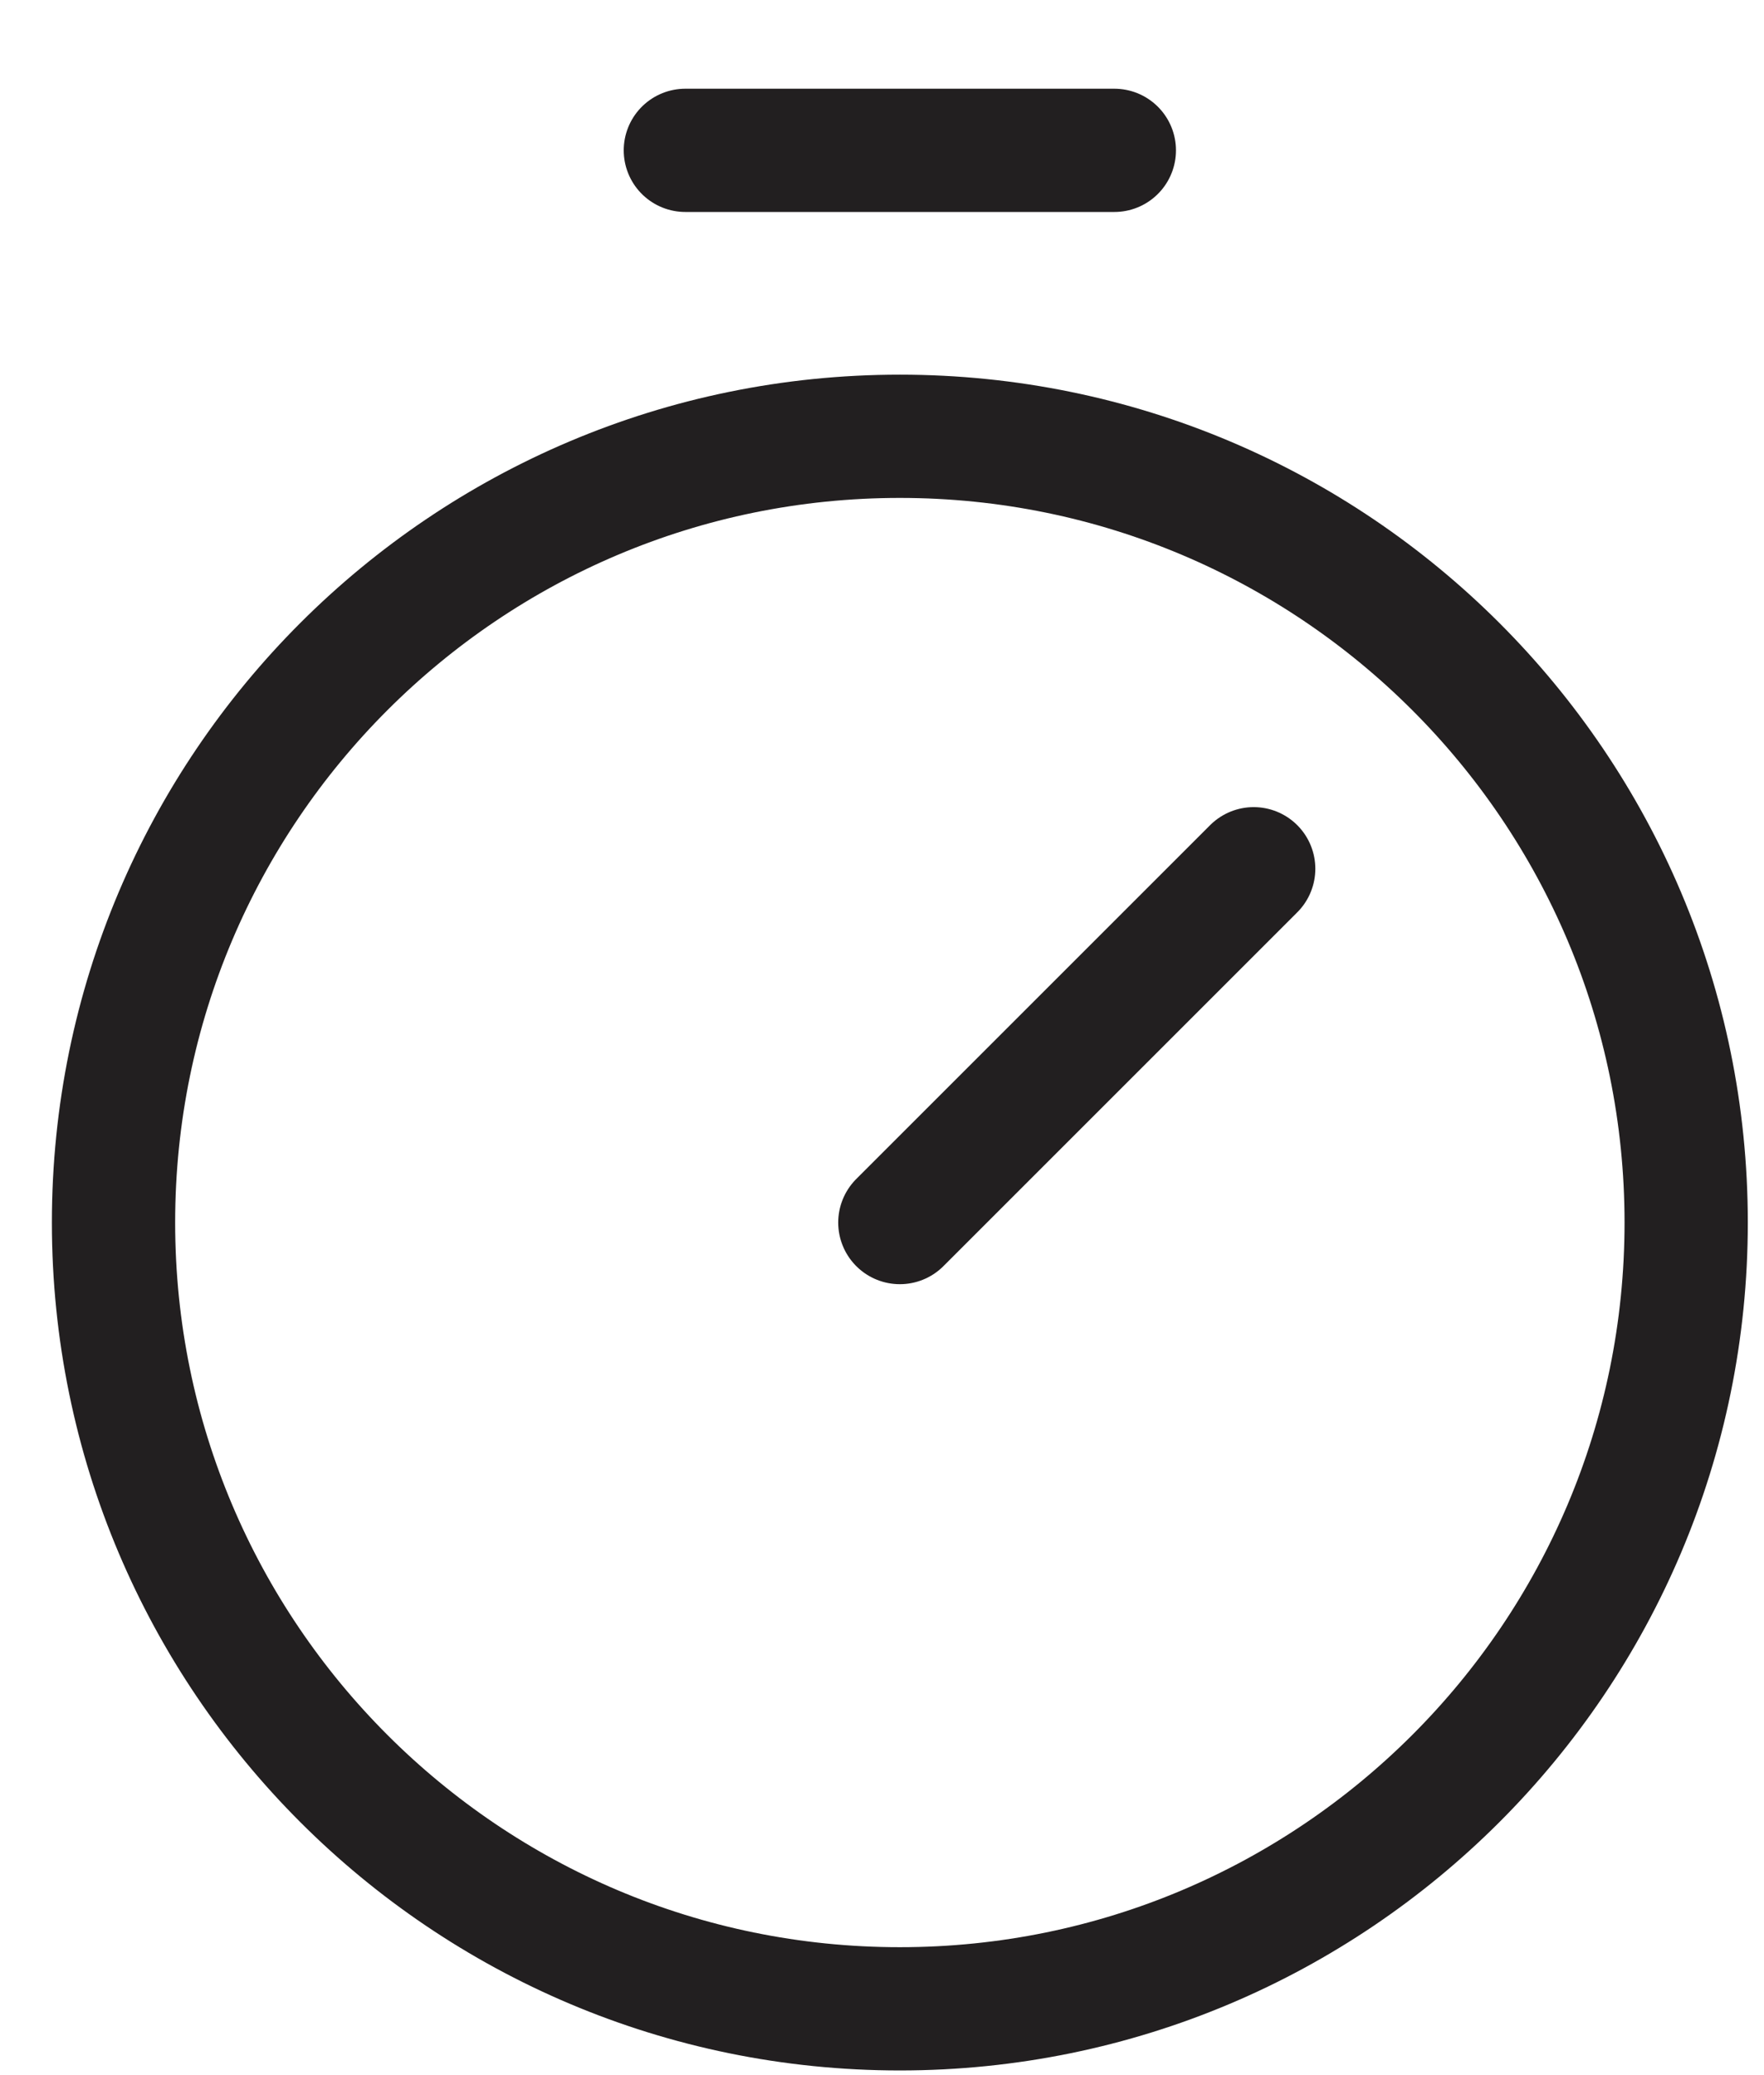
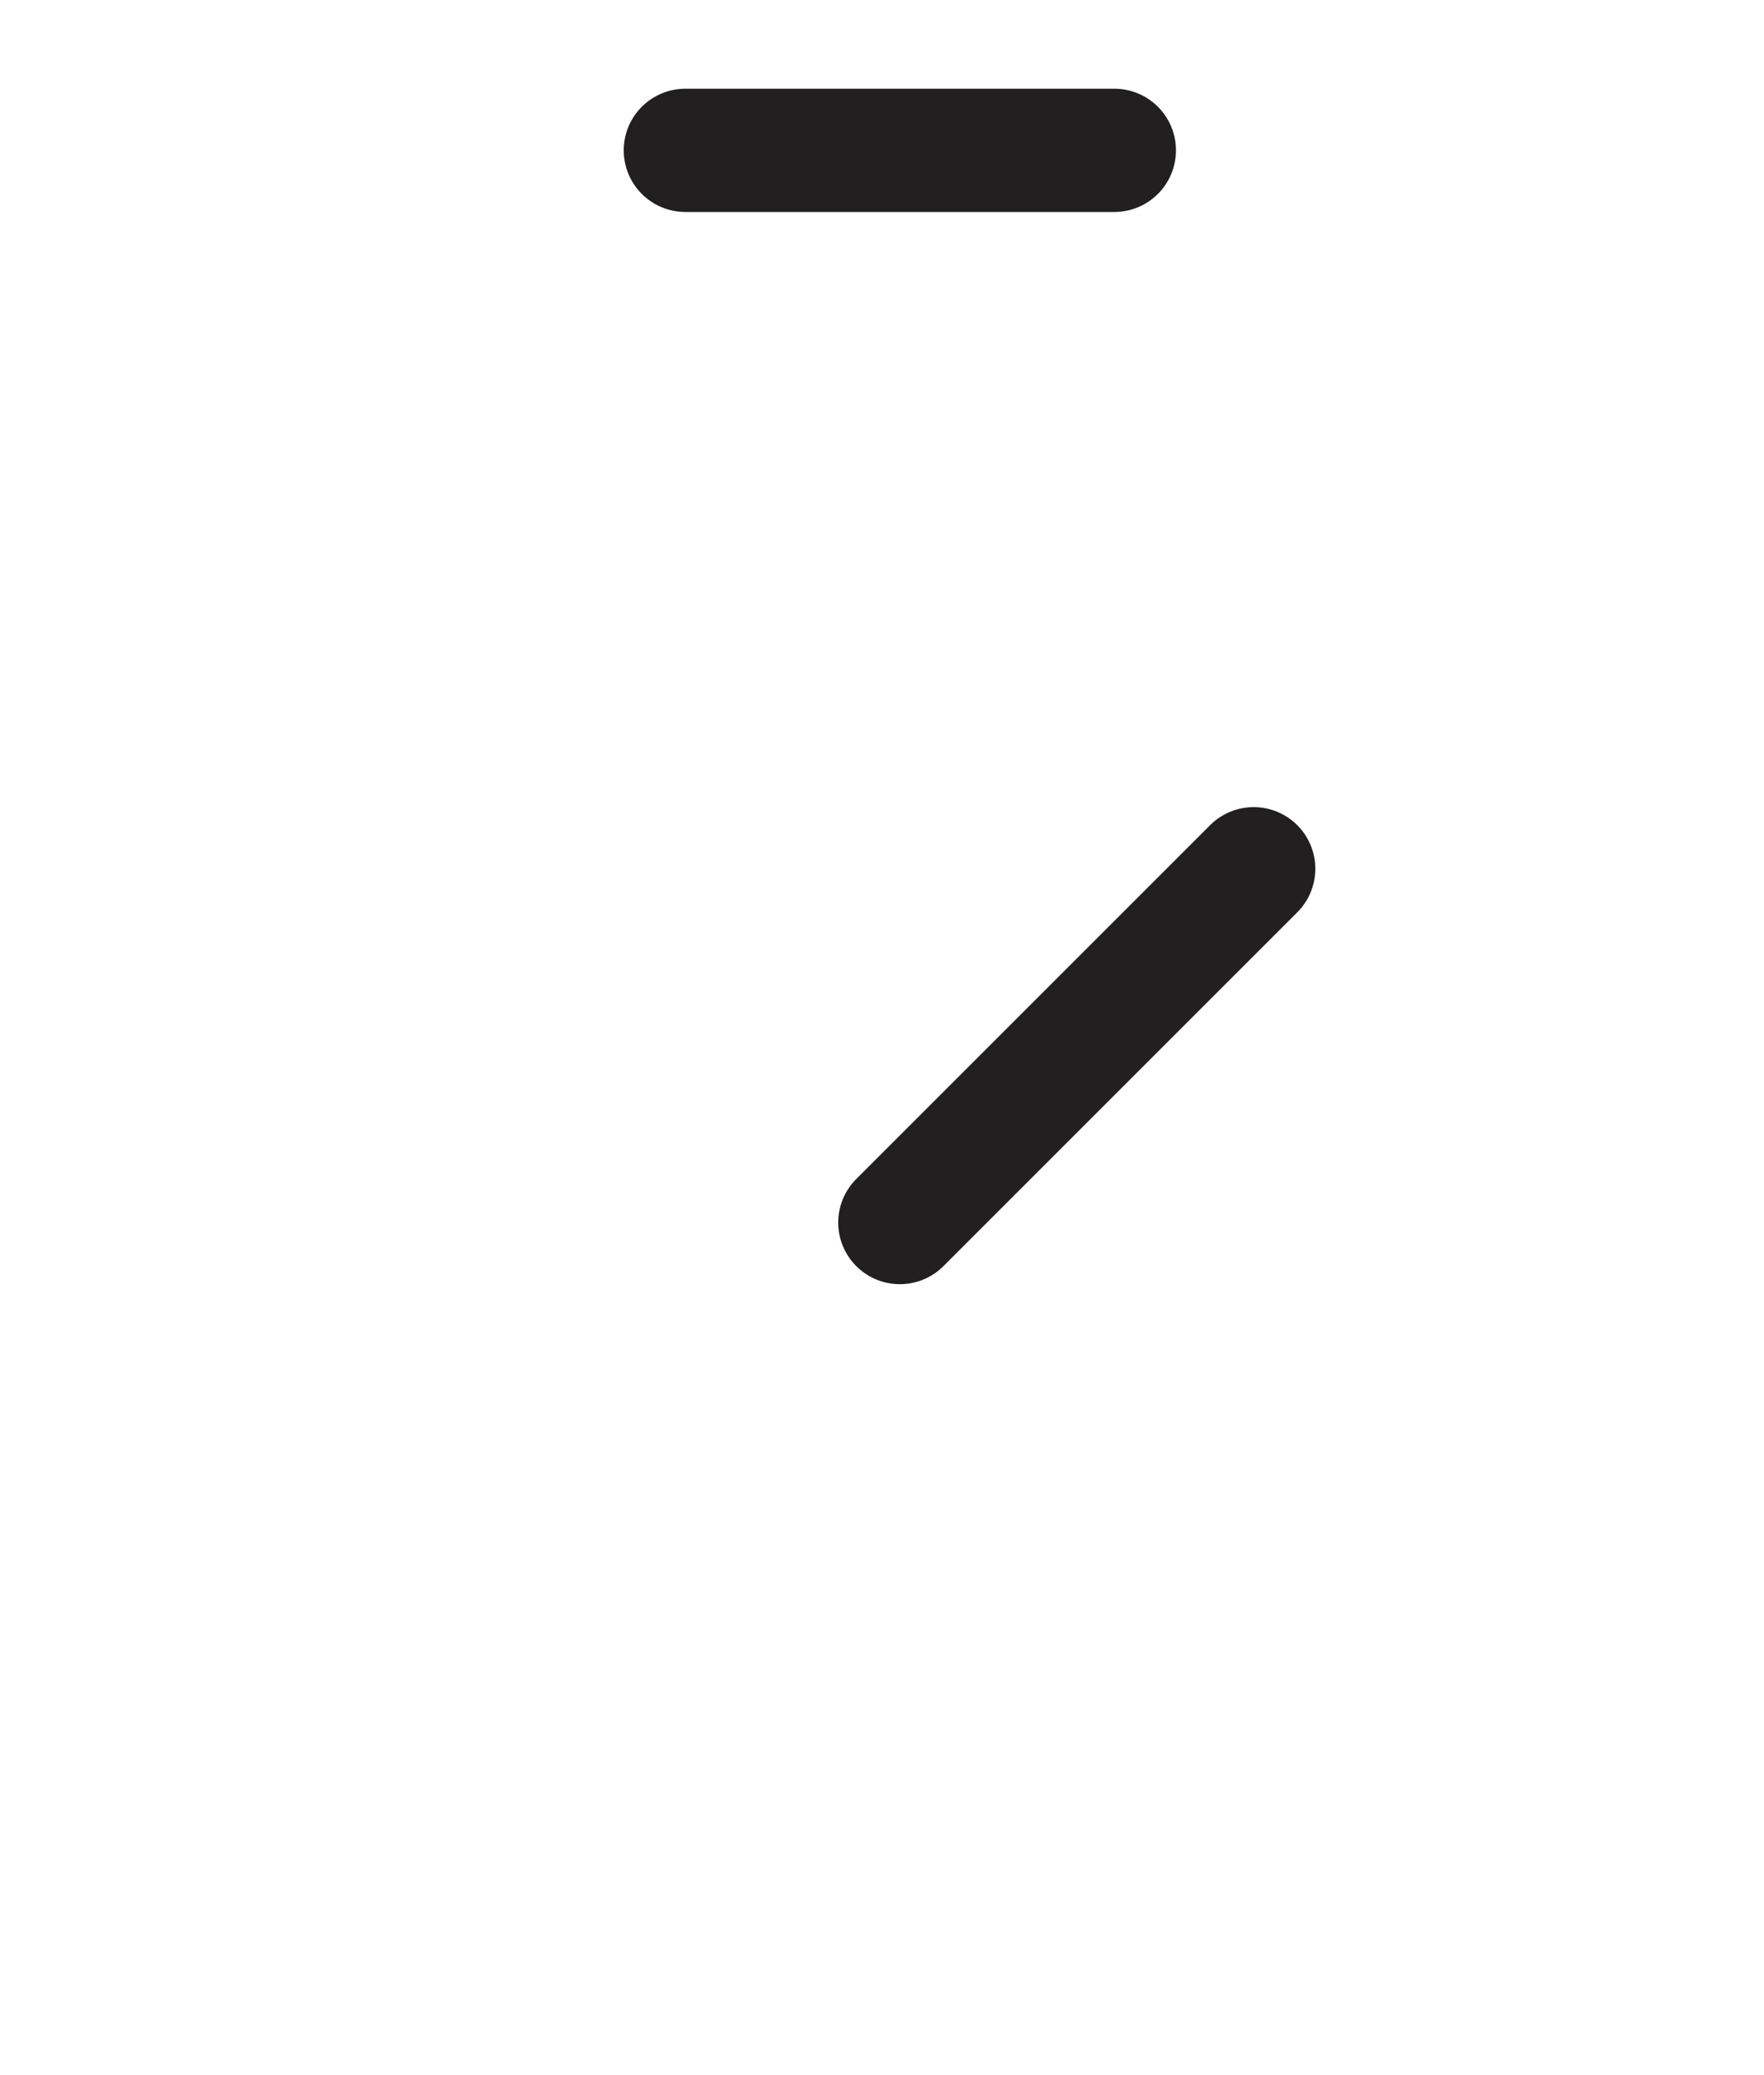
<svg xmlns="http://www.w3.org/2000/svg" width="17" height="20" viewBox="0 0 17 20" fill="none">
-   <path d="M8.672 19.361C12.857 19.361 16.25 15.968 16.25 11.783C16.25 7.598 12.857 4.205 8.672 4.205C4.487 4.205 1.094 7.598 1.094 11.783C1.094 15.968 4.487 19.361 8.672 19.361Z" stroke="#221F20" stroke-width="1.188" stroke-miterlimit="10" />
  <path d="M8.672 11.783L12.082 8.373" stroke="#221F20" stroke-width="1.188" stroke-linecap="round" stroke-linejoin="round" />
  <path d="M6.605 1.449H10.739" stroke="#221F20" stroke-width="1.188" stroke-linecap="round" stroke-linejoin="round" />
</svg>